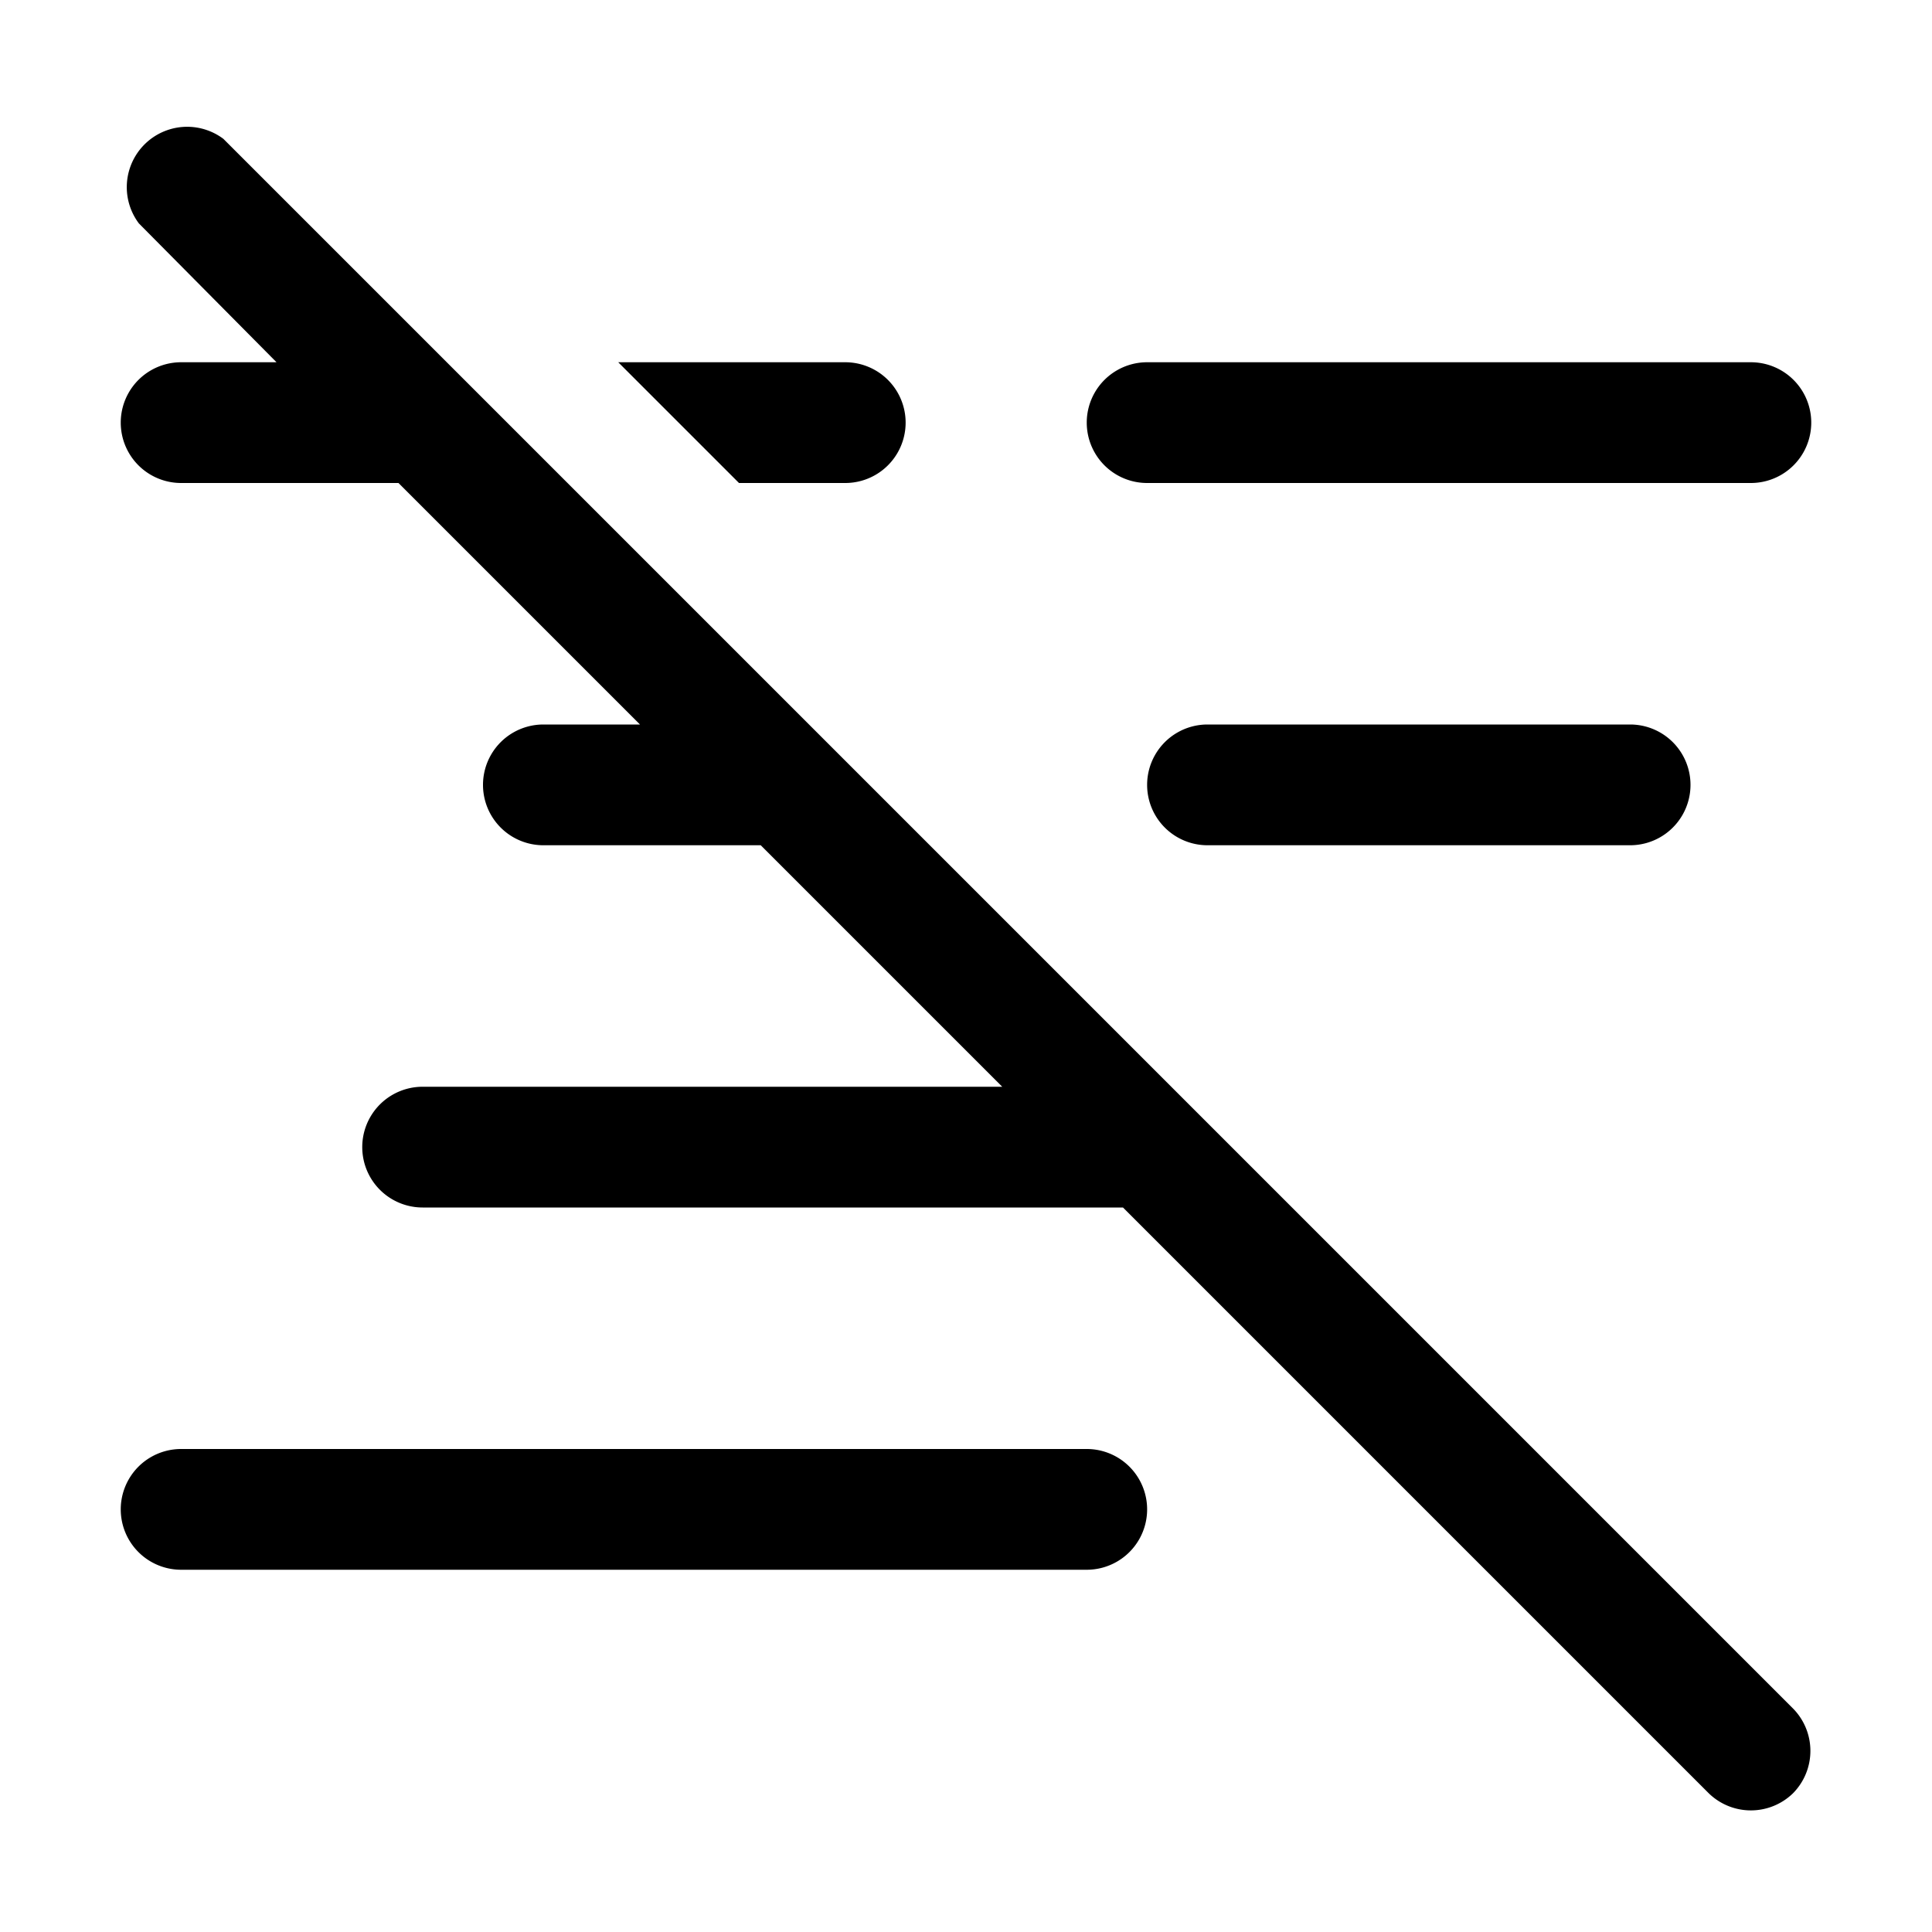
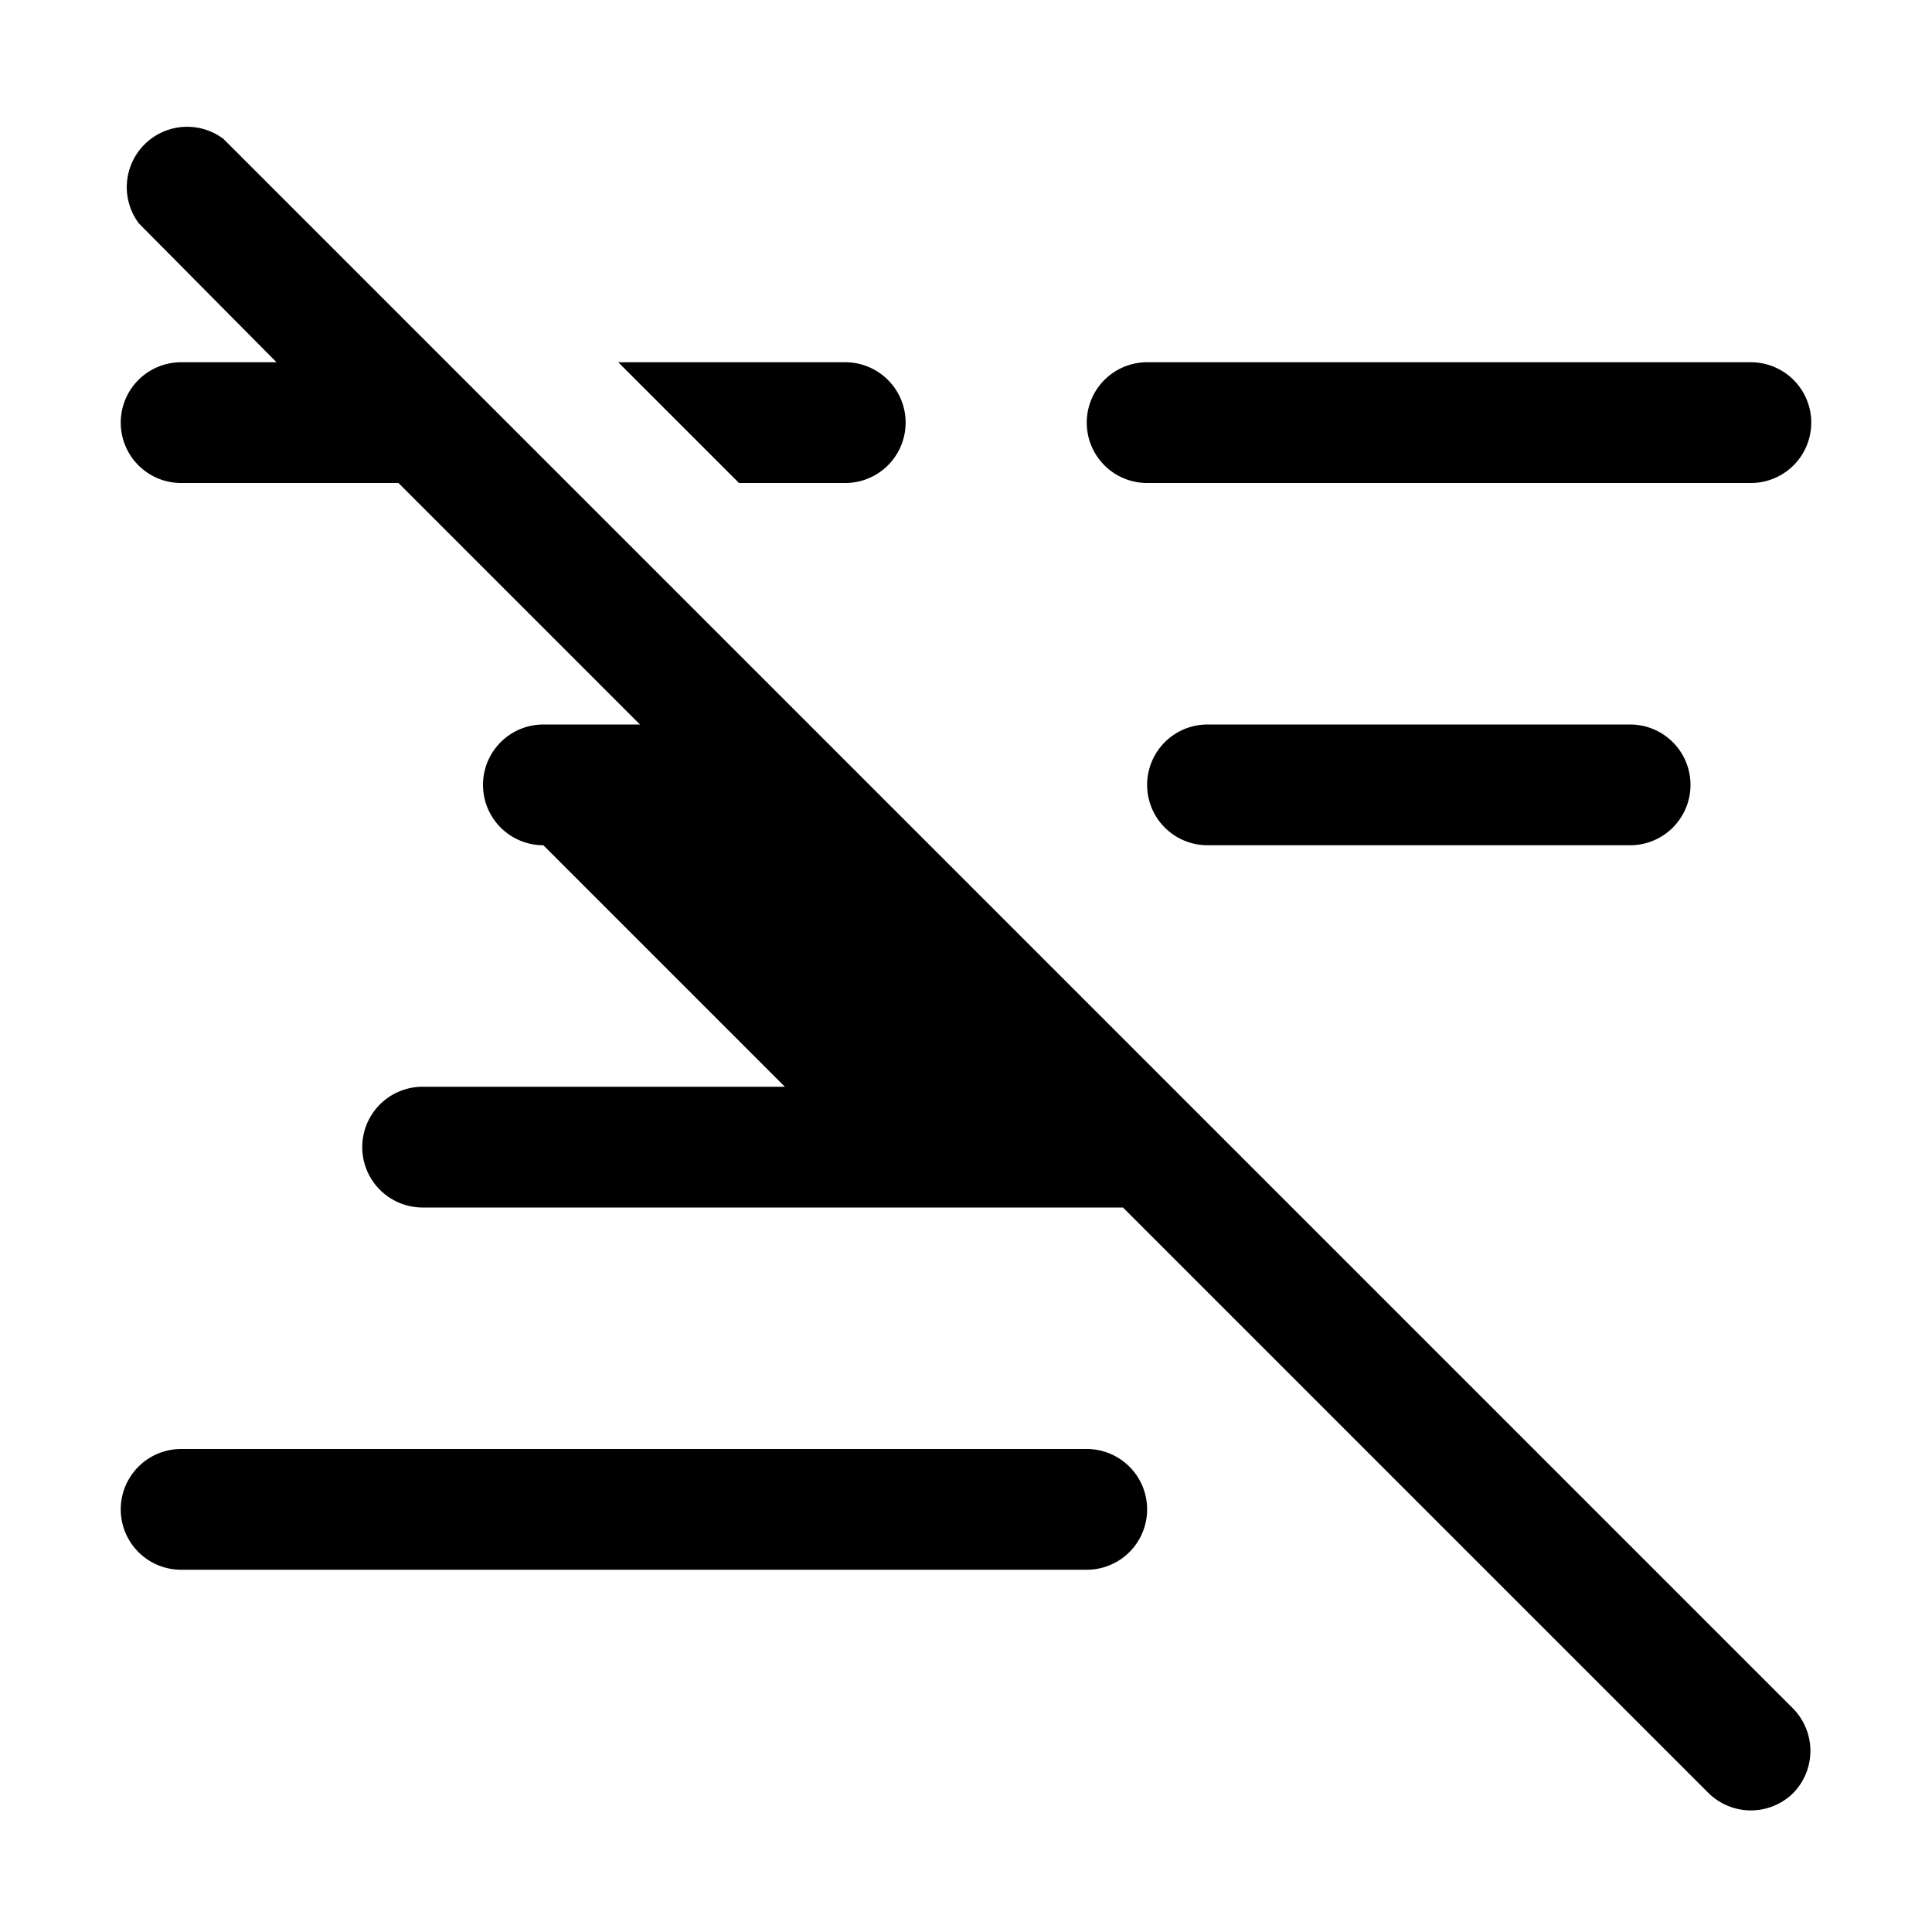
<svg xmlns="http://www.w3.org/2000/svg" width="16" height="16" viewBox="0 0 16 16">
-   <path d="m6.12 4-1-1H7a.5.5 0 0 1 0 1h-.88ZM9.5 4h5a.5.5 0 0 0 0-1h-5a.5.5 0 0 0 0 1Zm.5 2a.5.5 0 0 0 0 1h3.5a.5.5 0 0 0 0-1H10Zm-1 6H1.5a.5.5 0 0 0 0 1H9a.5.5 0 0 0 0-1Zm5.85 2.15-13-13a.5.5 0 0 0-.7.7L2.29 3H1.5a.5.5 0 0 0 0 1h1.8l2 2h-.8a.5.5 0 0 0 0 1h1.8l2 2H3.5a.5.5 0 0 0 0 1h5.8l4.85 4.85a.5.5 0 0 0 .7 0 .5.5 0 0 0 0-.7Z" />
+   <path d="m6.12 4-1-1H7a.5.5 0 0 1 0 1h-.88ZM9.5 4h5a.5.5 0 0 0 0-1h-5a.5.5 0 0 0 0 1Zm.5 2a.5.5 0 0 0 0 1h3.5a.5.5 0 0 0 0-1H10Zm-1 6H1.5a.5.5 0 0 0 0 1H9a.5.5 0 0 0 0-1Zm5.85 2.15-13-13a.5.5 0 0 0-.7.7L2.29 3H1.5a.5.5 0 0 0 0 1h1.8l2 2h-.8a.5.5 0 0 0 0 1l2 2H3.5a.5.5 0 0 0 0 1h5.8l4.85 4.85a.5.5 0 0 0 .7 0 .5.5 0 0 0 0-.7Z" />
</svg>